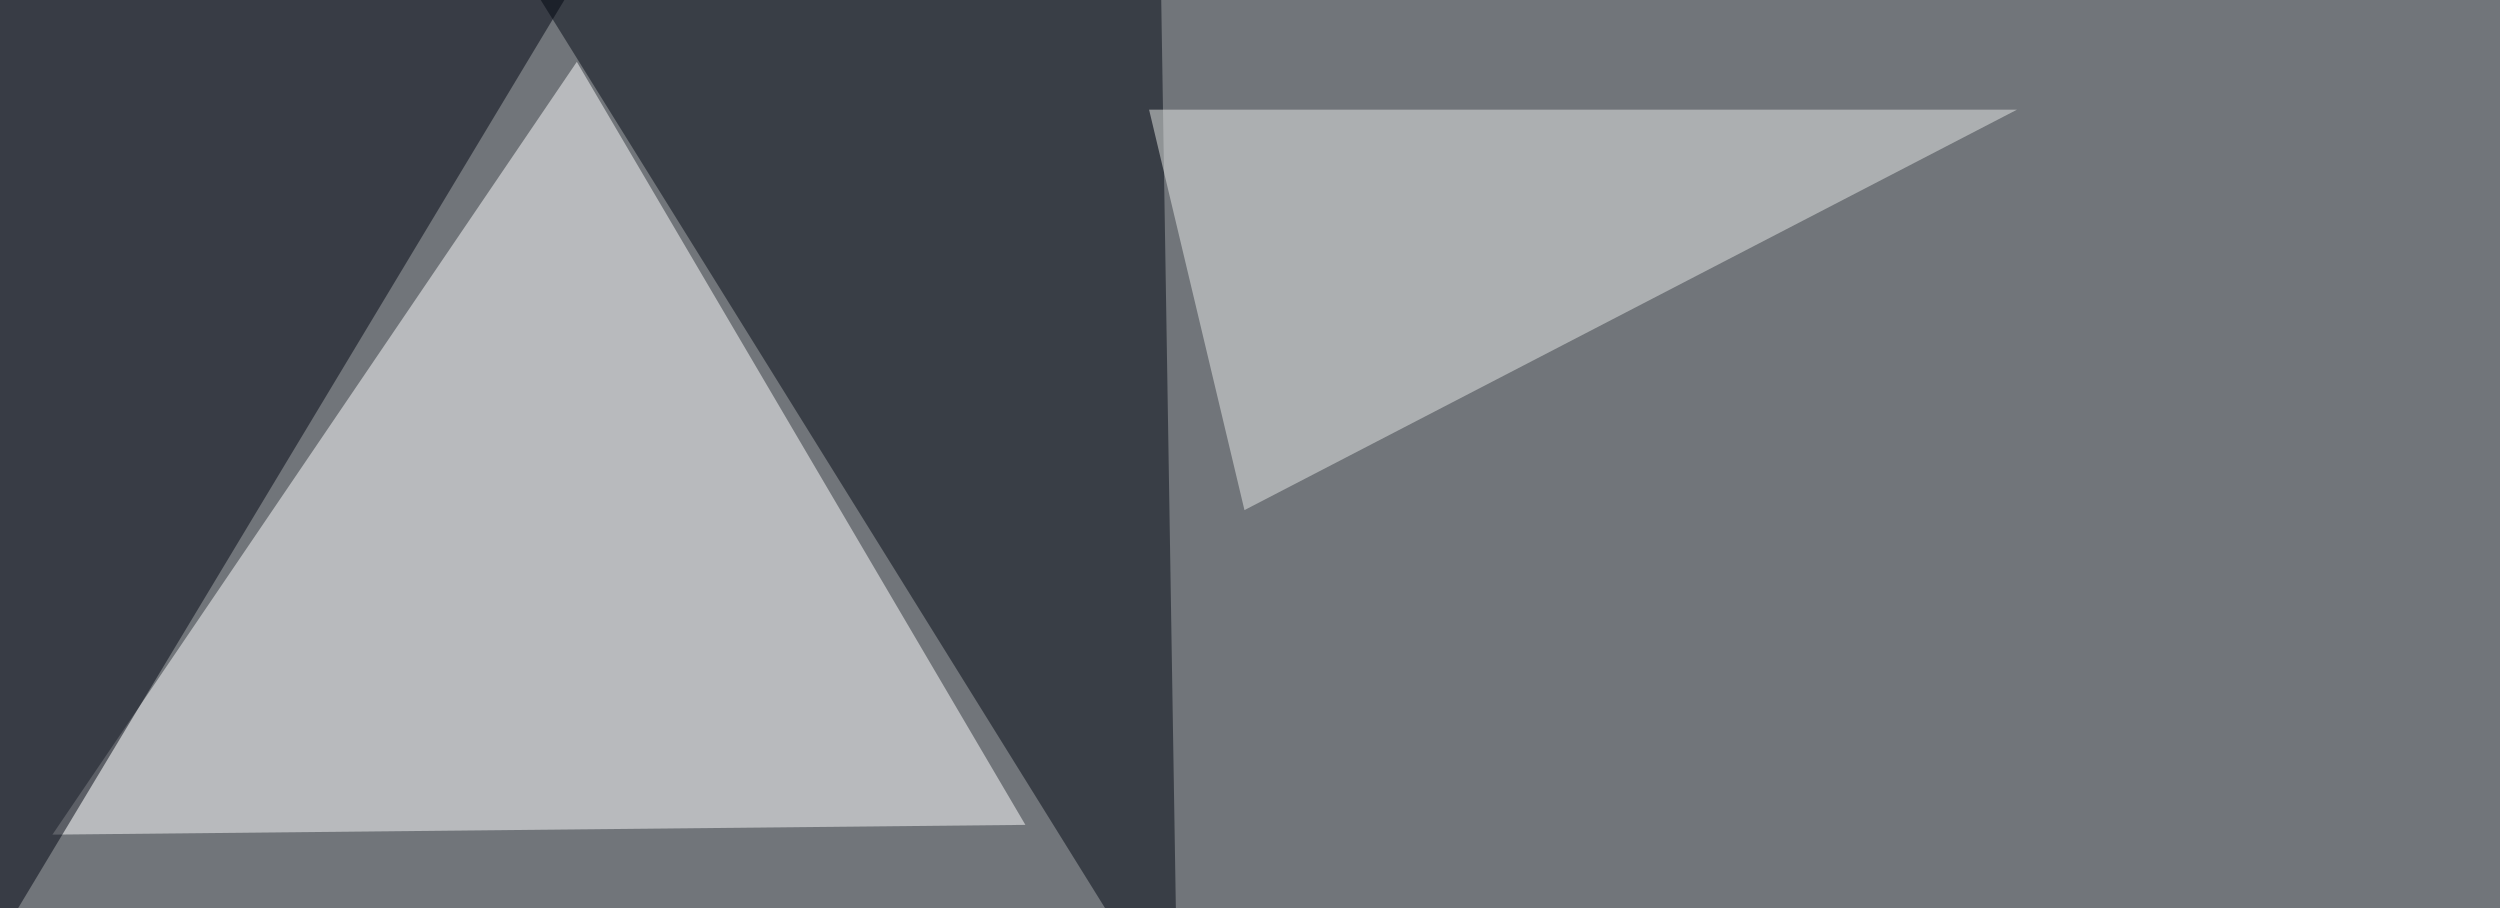
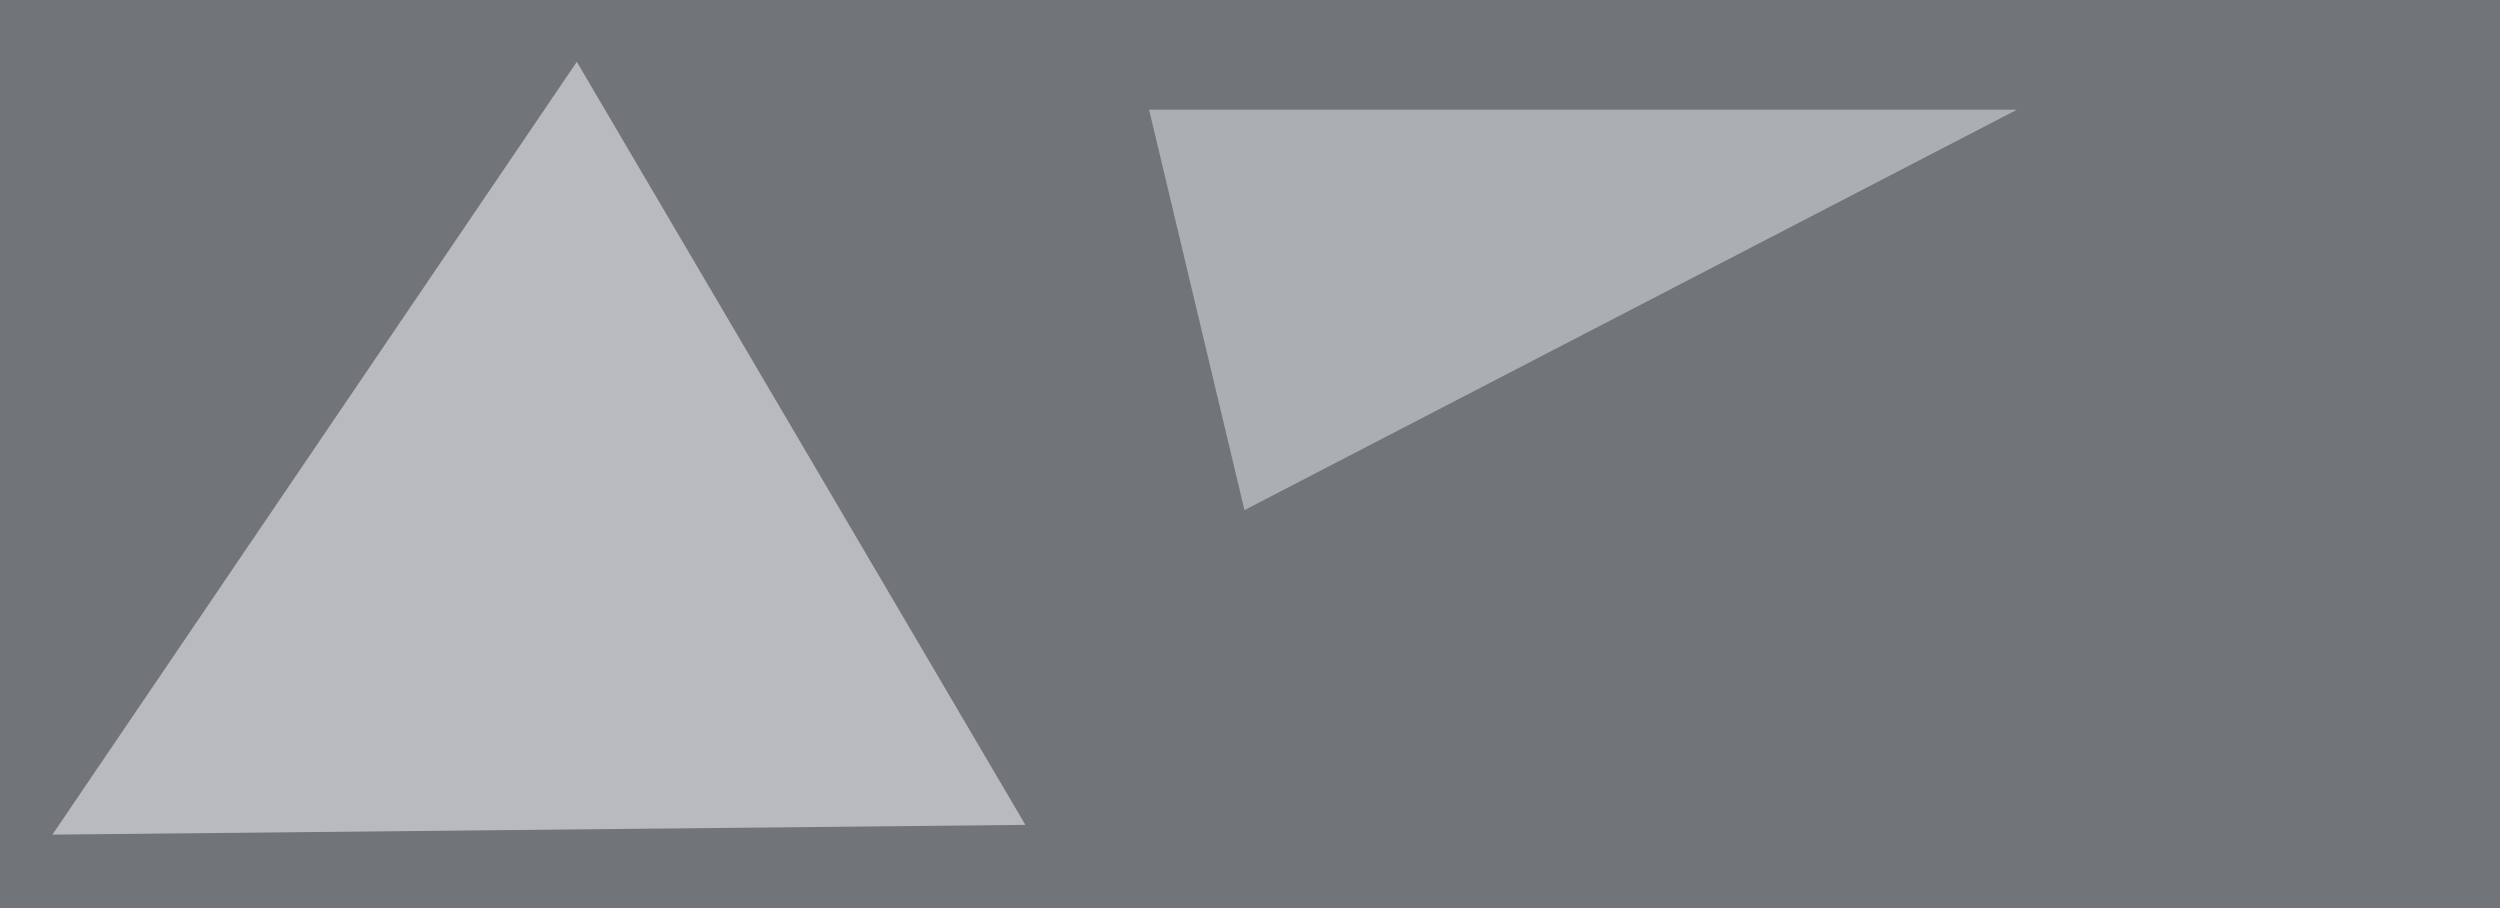
<svg xmlns="http://www.w3.org/2000/svg" width="768" height="279">
  <filter id="a">
    <feGaussianBlur stdDeviation="55" />
  </filter>
  <rect width="100%" height="100%" fill="#71757a" />
  <g filter="url(#a)">
    <g fill-opacity=".5">
      <path fill="#fff" d="M315 253.4l-298.9 3L177.2 19z" />
-       <path fill="#030813" d="M159.7-10.3L356-45.4l5.8 360.3z" />
-       <path fill="#000511" d="M191.9-30.8L-16.1 315l-3-357.4z" />
      <path fill="#e9ebe9" d="M619.6 33.7l-237.3 123-29.3-123z" />
    </g>
  </g>
</svg>